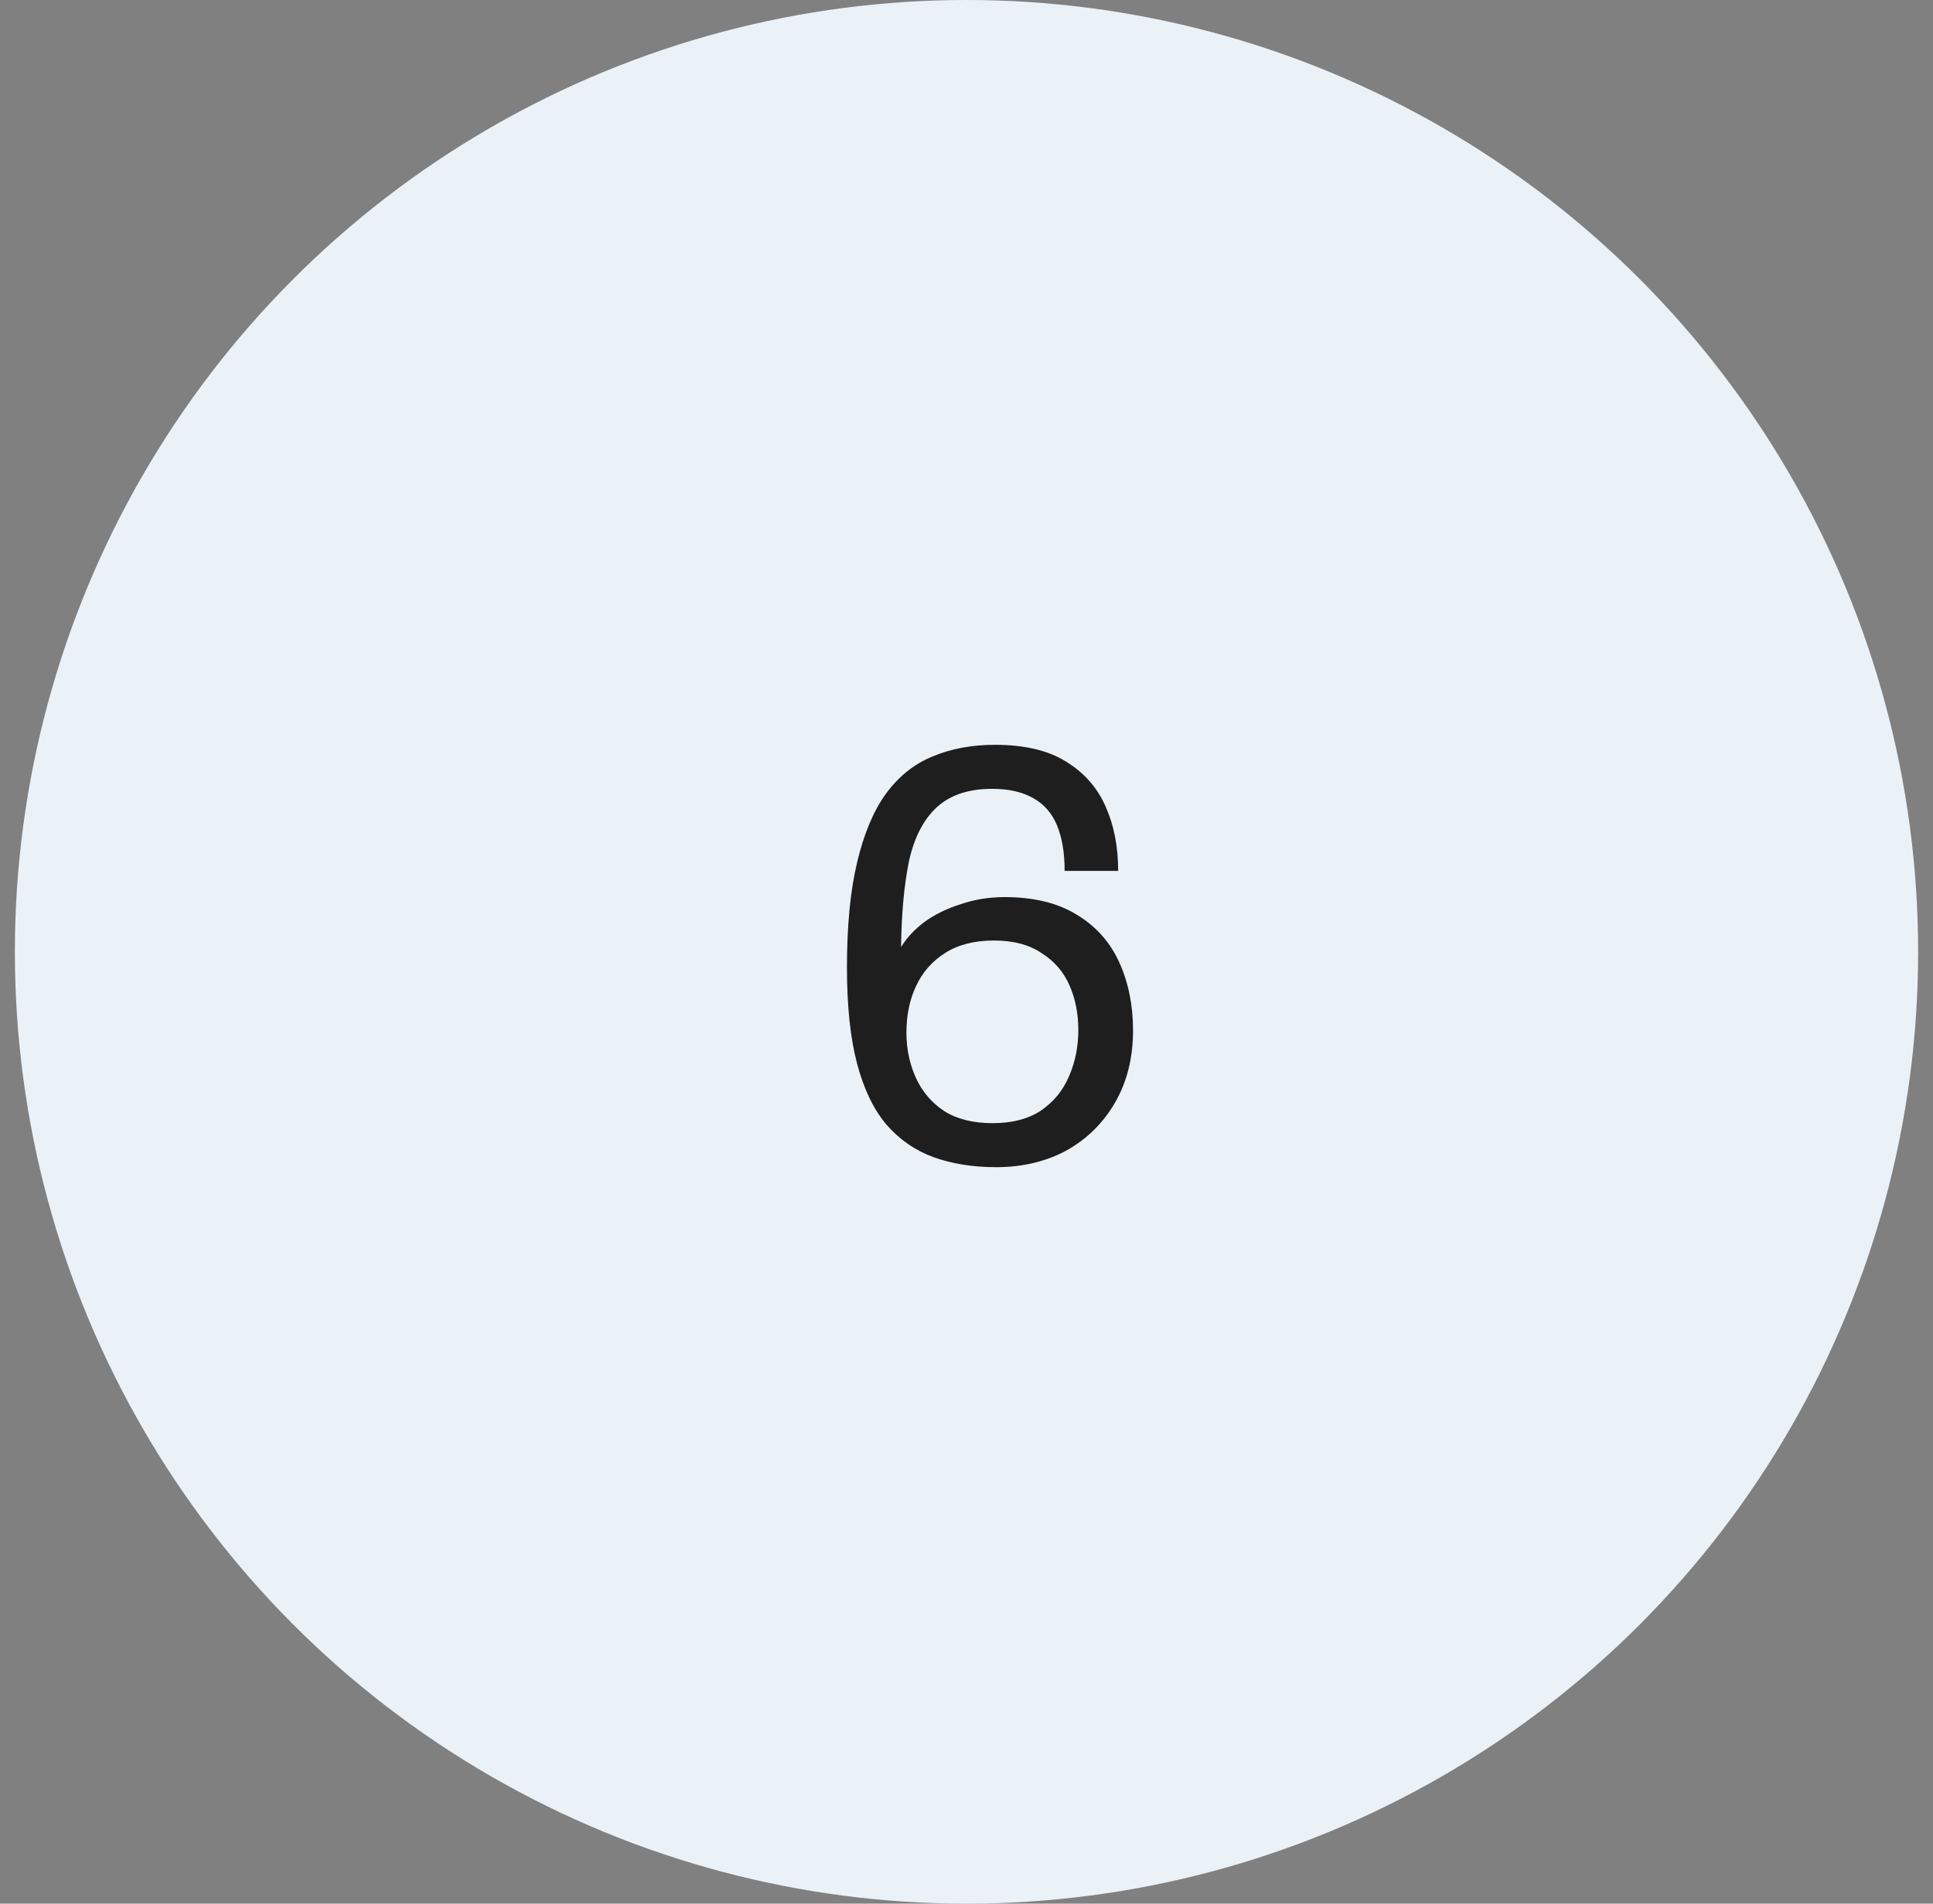
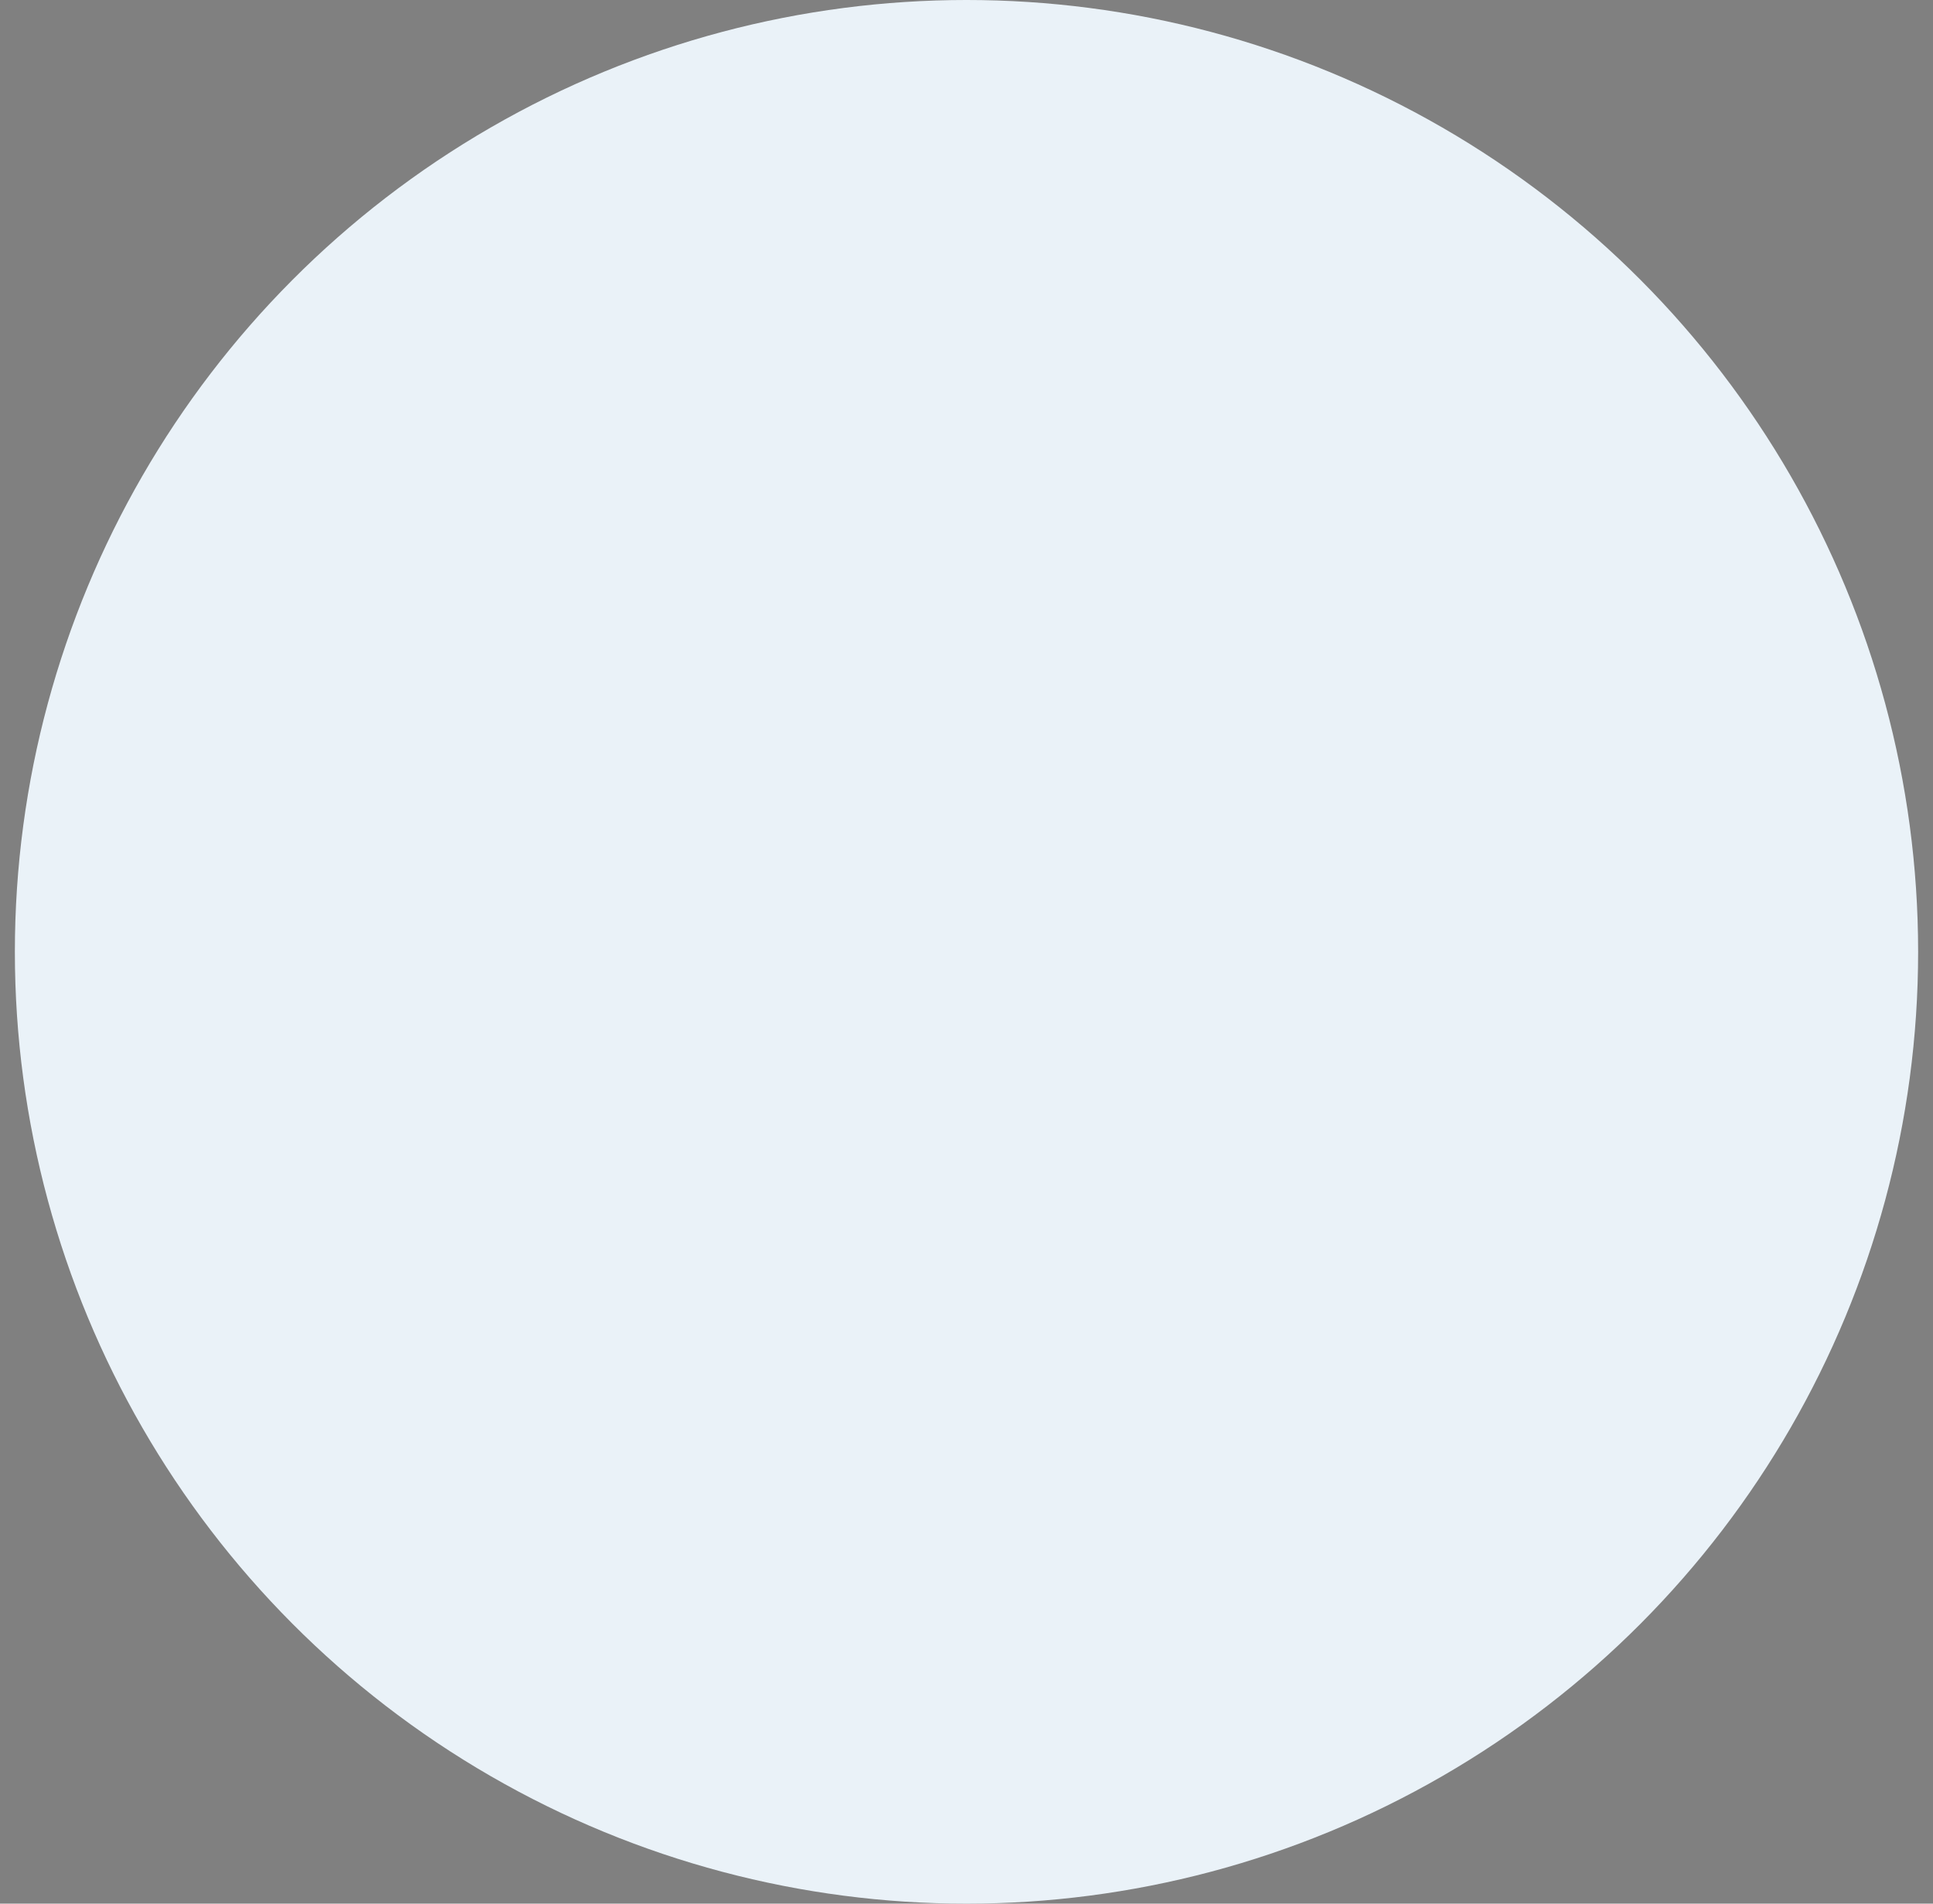
<svg xmlns="http://www.w3.org/2000/svg" width="65" height="64" viewBox="0 0 65 64" fill="none">
  <rect x="0" y="0" width="65" height="64" fill="#808080" stroke="none" />
  <circle cx="32.5" cy="32" r="32" fill="#EAF2F8" />
-   <path d="M33.5 39.24C32.713 39.24 32.007 39.127 31.38 38.9C30.767 38.673 30.24 38.307 29.8 37.8C29.373 37.293 29.047 36.613 28.82 35.76C28.593 34.893 28.48 33.82 28.48 32.54C28.48 31.127 28.593 29.947 28.82 29C29.047 28.04 29.367 27.273 29.78 26.7C30.207 26.113 30.727 25.693 31.34 25.44C31.967 25.173 32.673 25.04 33.46 25.04C34.447 25.04 35.24 25.227 35.84 25.6C36.453 25.973 36.9 26.48 37.18 27.12C37.46 27.747 37.6 28.467 37.6 29.28H35.8C35.8 28.667 35.713 28.153 35.54 27.74C35.367 27.327 35.093 27.02 34.72 26.82C34.36 26.62 33.907 26.52 33.36 26.52C32.56 26.52 31.933 26.733 31.48 27.16C31.04 27.573 30.733 28.18 30.56 28.98C30.4 29.78 30.313 30.733 30.3 31.84C30.487 31.533 30.747 31.253 31.08 31C31.427 30.747 31.833 30.547 32.3 30.4C32.767 30.24 33.26 30.16 33.78 30.16C34.767 30.16 35.58 30.36 36.22 30.76C36.86 31.147 37.333 31.68 37.64 32.36C37.947 33.04 38.1 33.8 38.1 34.64C38.1 35.56 37.9 36.367 37.5 37.06C37.1 37.753 36.553 38.293 35.86 38.68C35.167 39.053 34.38 39.24 33.5 39.24ZM33.38 37.76C34.033 37.76 34.573 37.62 35 37.34C35.427 37.047 35.74 36.667 35.94 36.2C36.153 35.72 36.26 35.193 36.26 34.62C36.26 34.073 36.16 33.573 35.96 33.12C35.76 32.667 35.447 32.307 35.02 32.04C34.607 31.76 34.073 31.62 33.42 31.62C32.767 31.62 32.22 31.76 31.78 32.04C31.34 32.32 31.013 32.693 30.8 33.16C30.587 33.613 30.48 34.133 30.48 34.72C30.48 35.267 30.587 35.773 30.8 36.24C31.013 36.707 31.333 37.08 31.76 37.36C32.187 37.627 32.727 37.76 33.38 37.76Z" fill="#1E1E1E" />
</svg>